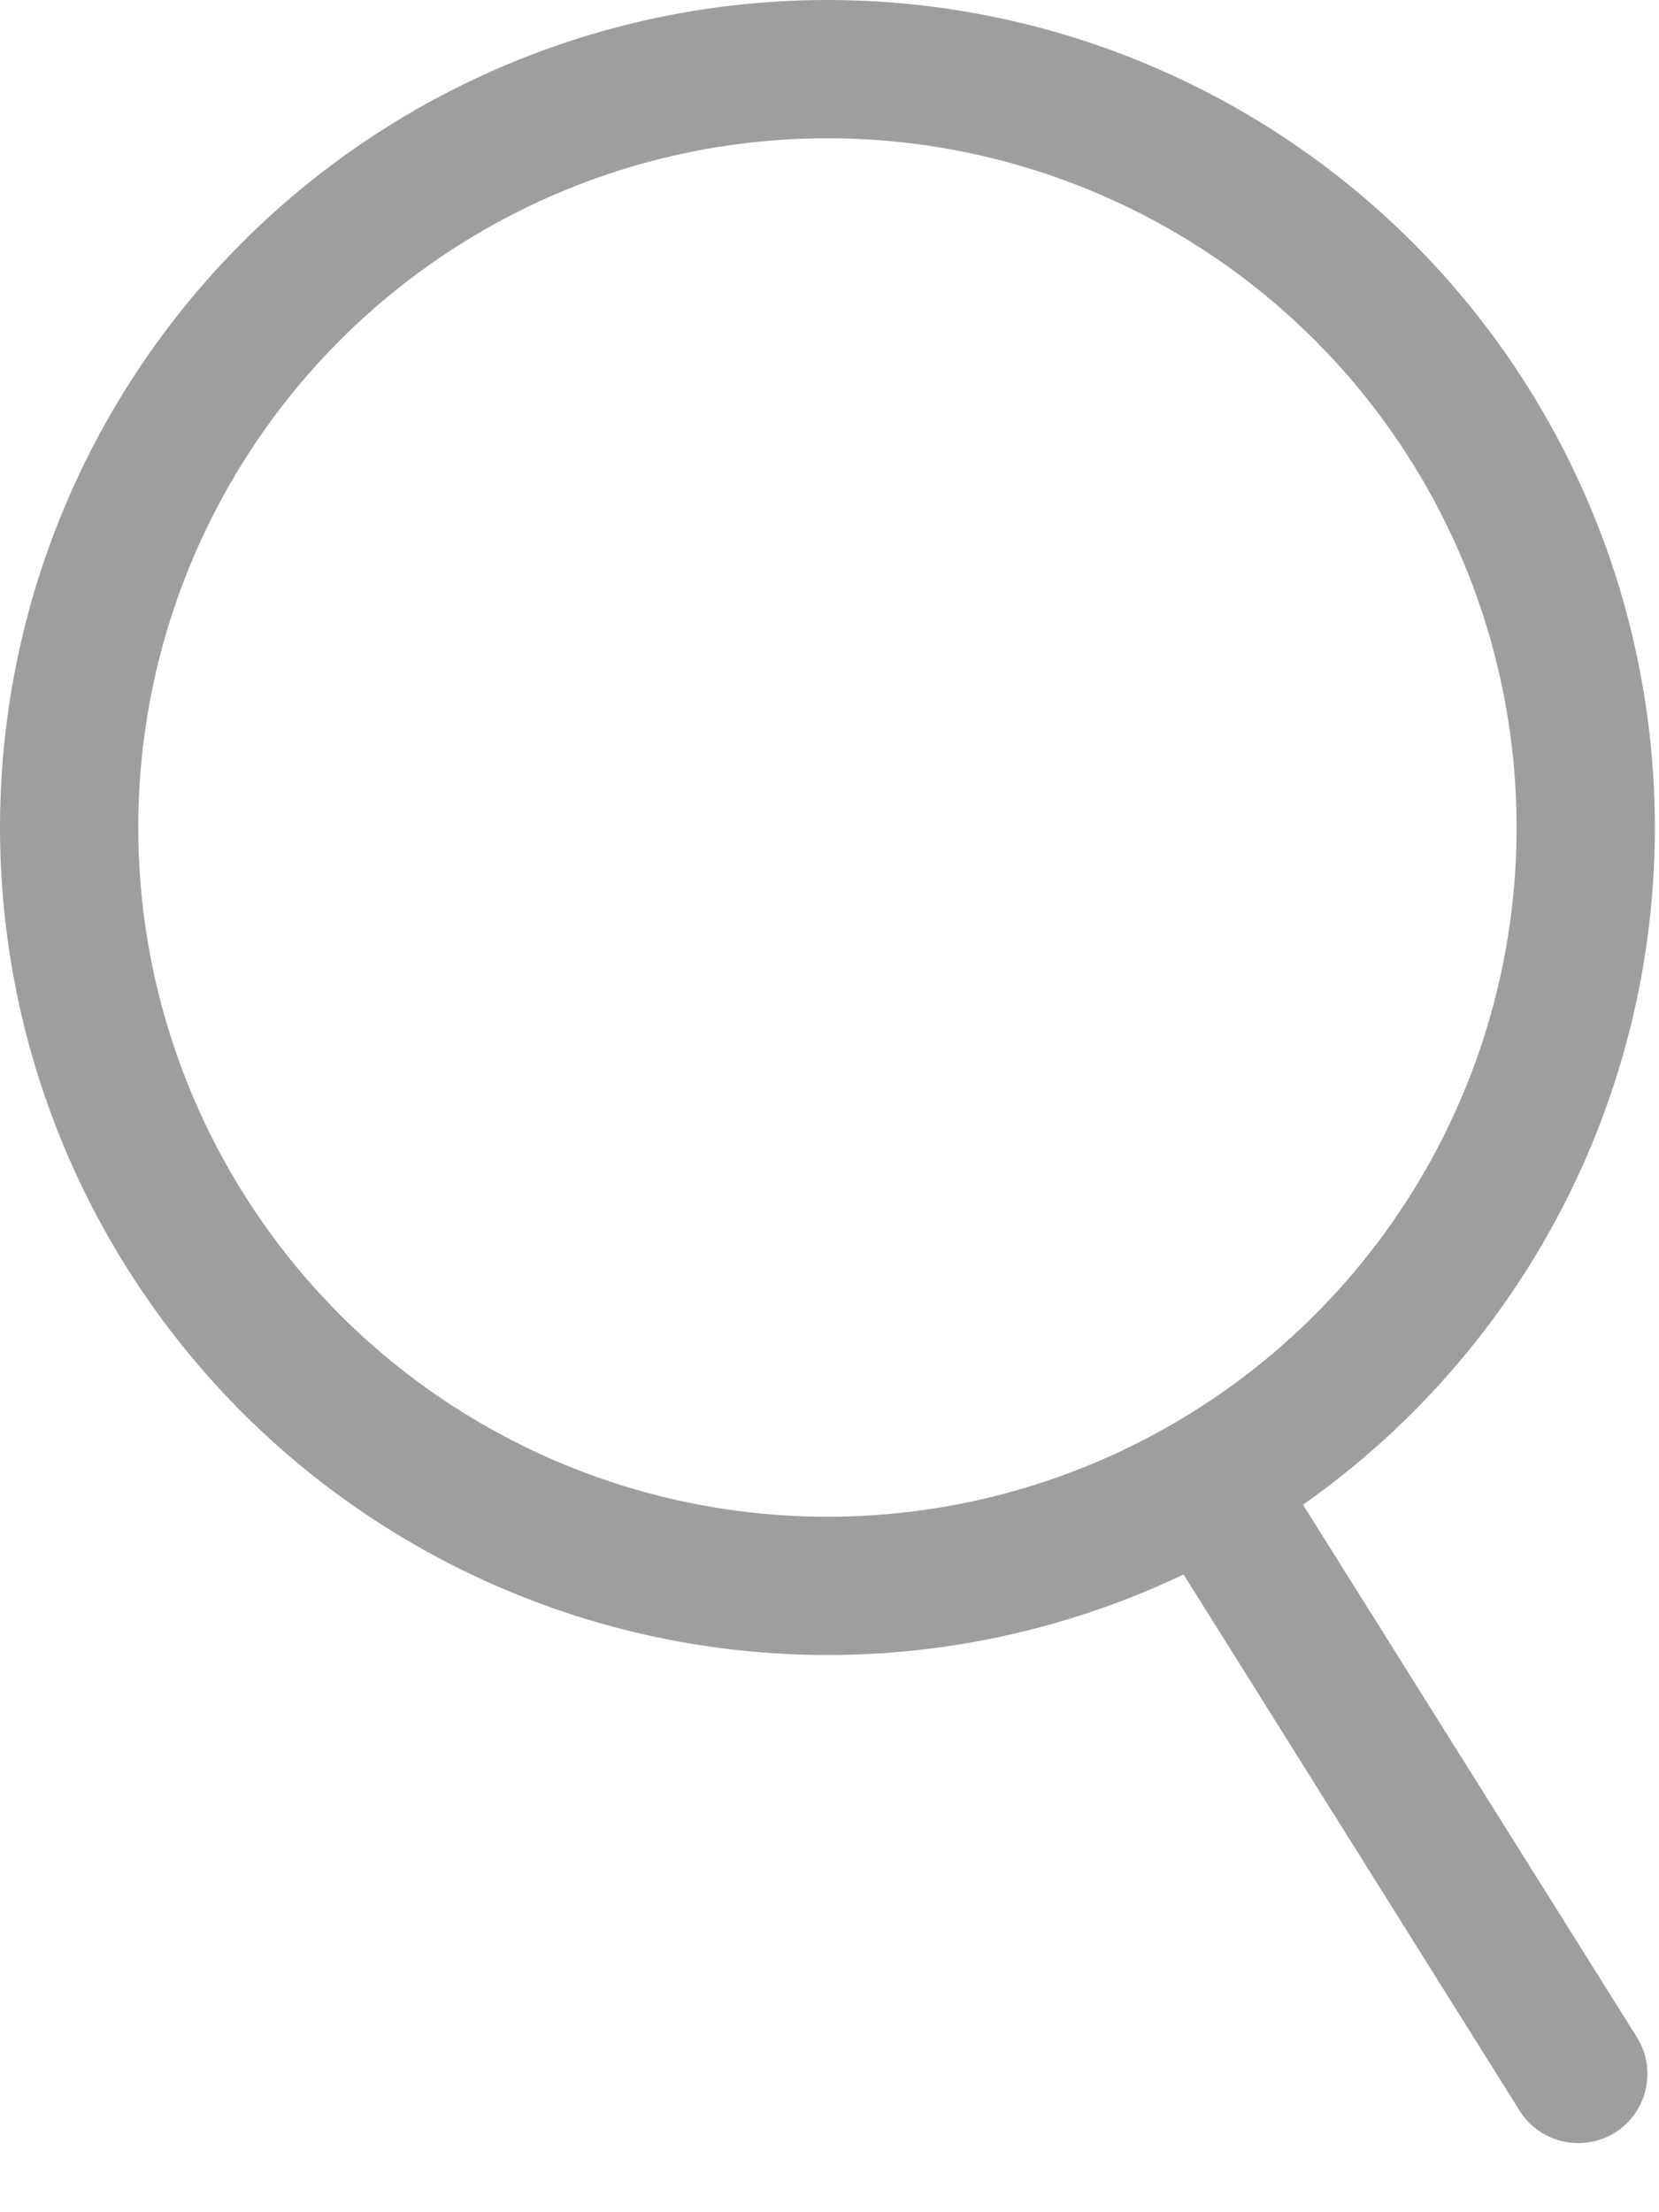
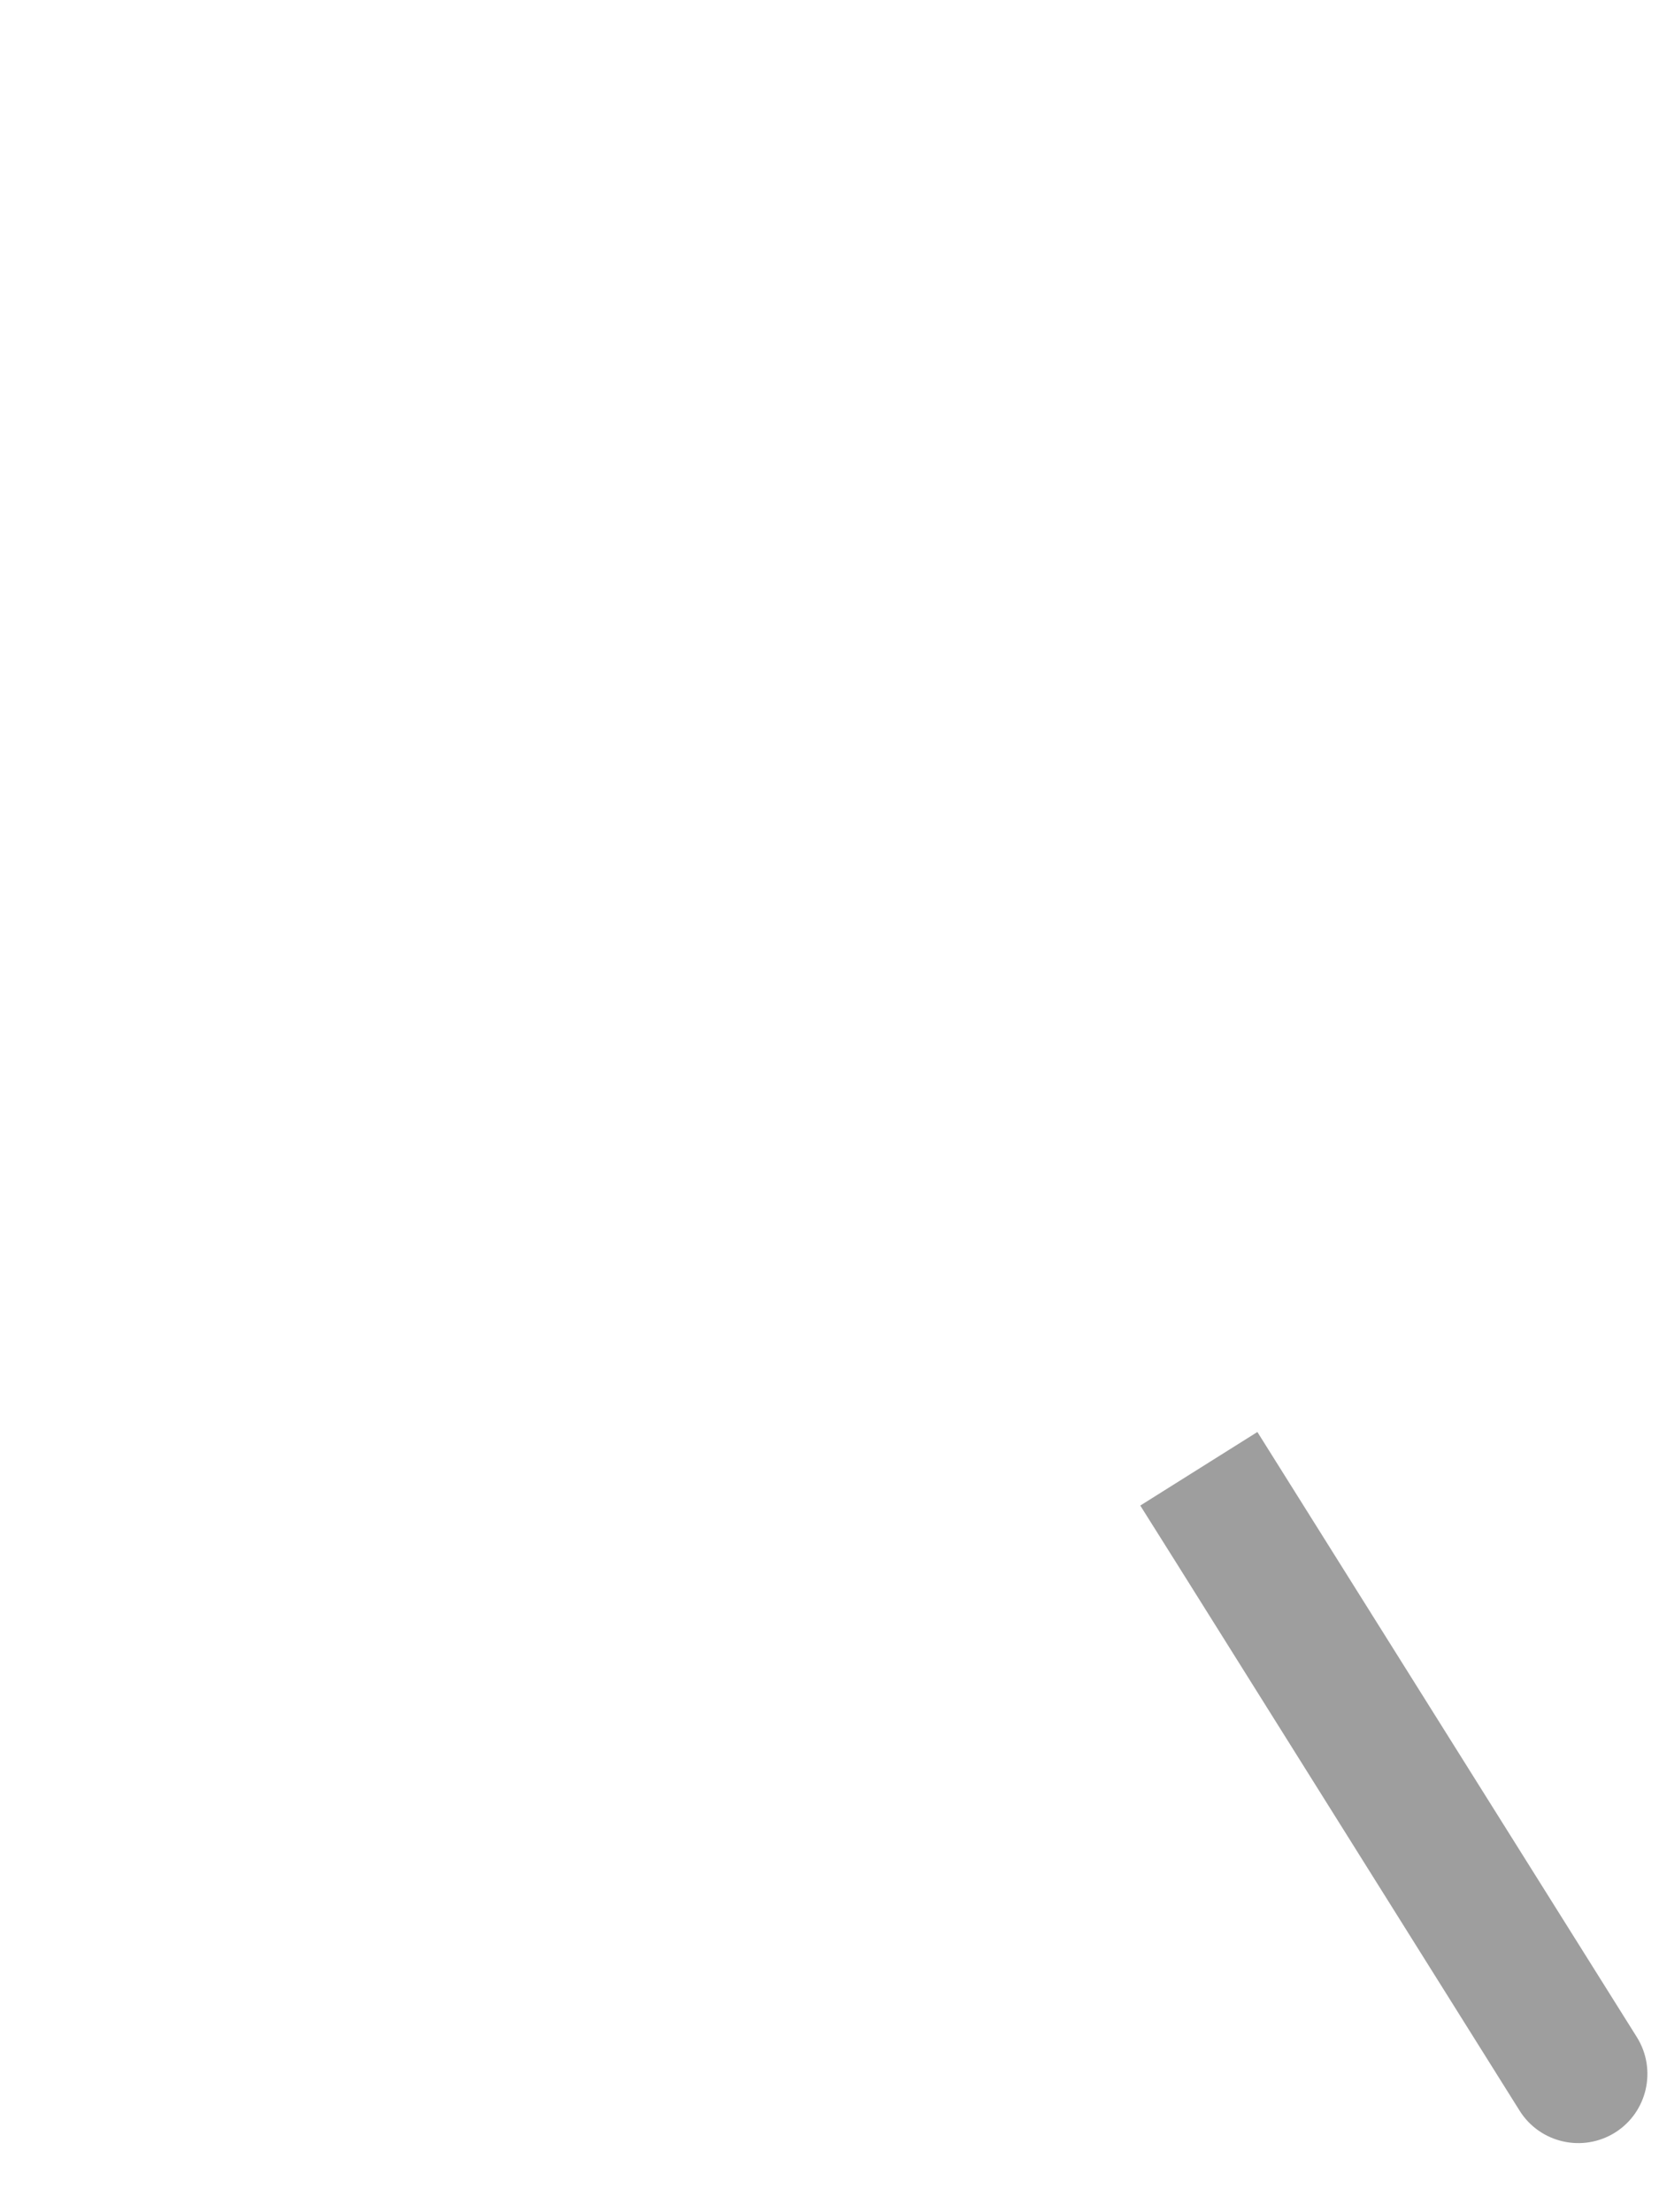
<svg xmlns="http://www.w3.org/2000/svg" width="12" height="16" viewBox="0 0 12 16" fill="none">
-   <circle cx="5.985" cy="5.985" r="5.485" stroke="#9E9E9E" />
  <path d="M9.361 10.781L9.095 10.357L8.248 10.889L8.514 11.312L9.361 10.781ZM10.992 15.266C11.139 15.5 11.448 15.57 11.682 15.424C11.916 15.277 11.986 14.968 11.84 14.734L10.992 15.266ZM8.514 11.312L10.992 15.266L11.84 14.734L9.361 10.781L8.514 11.312Z" fill="#9E9E9E" />
</svg>